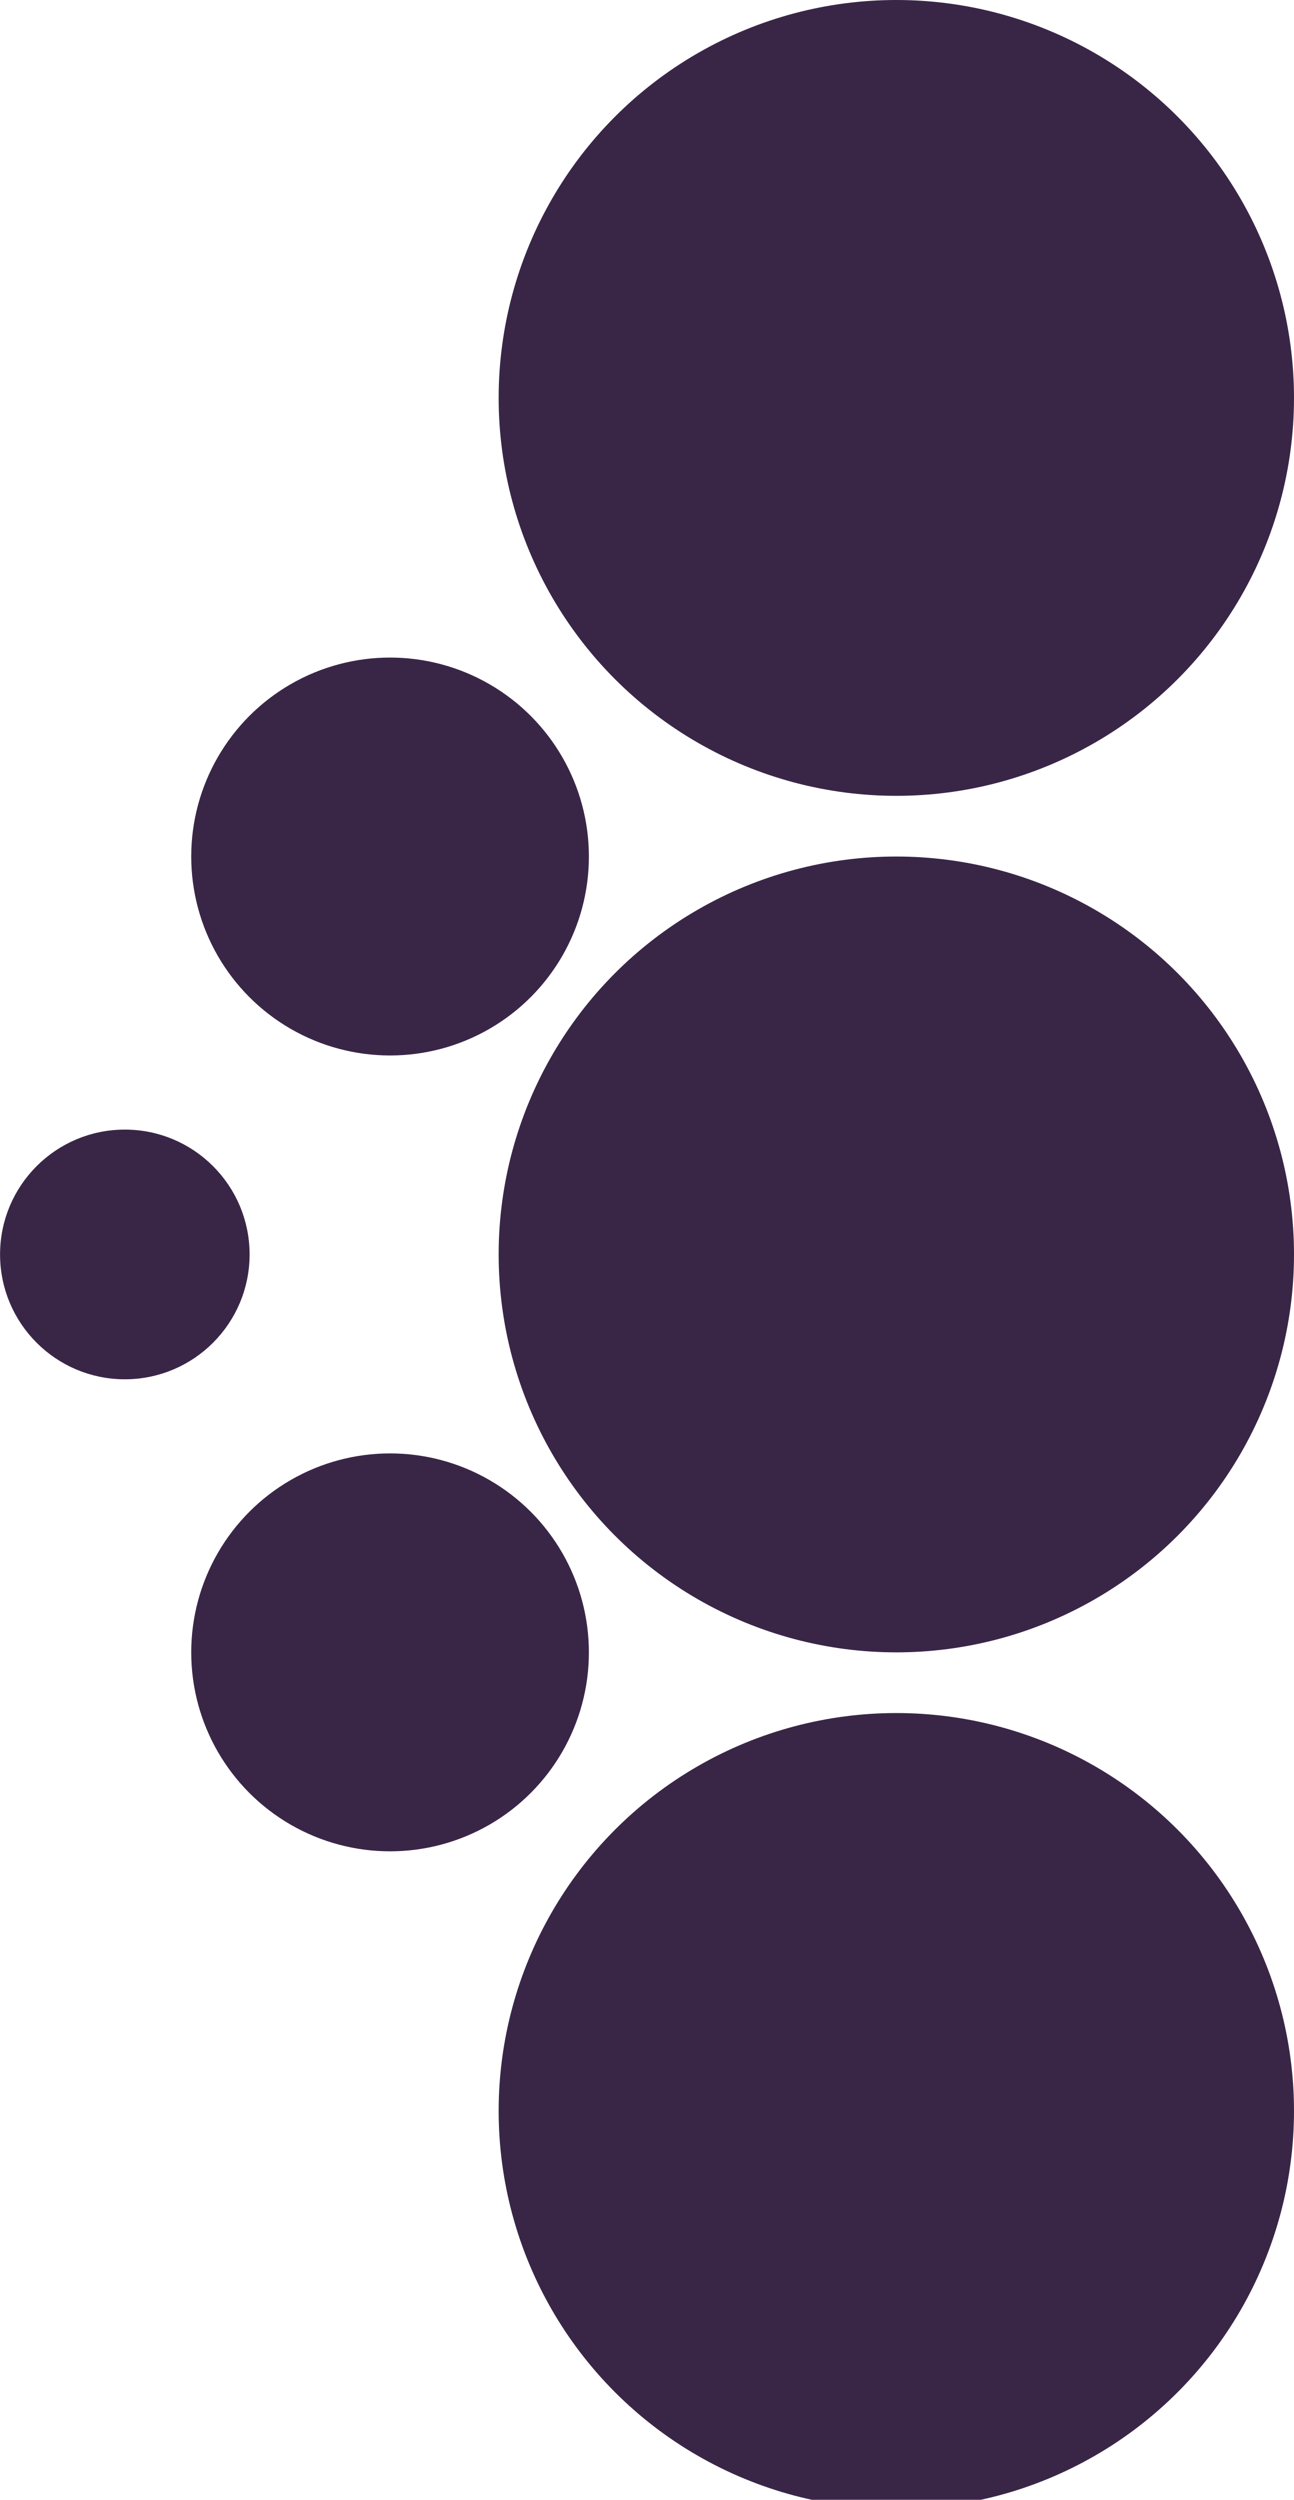
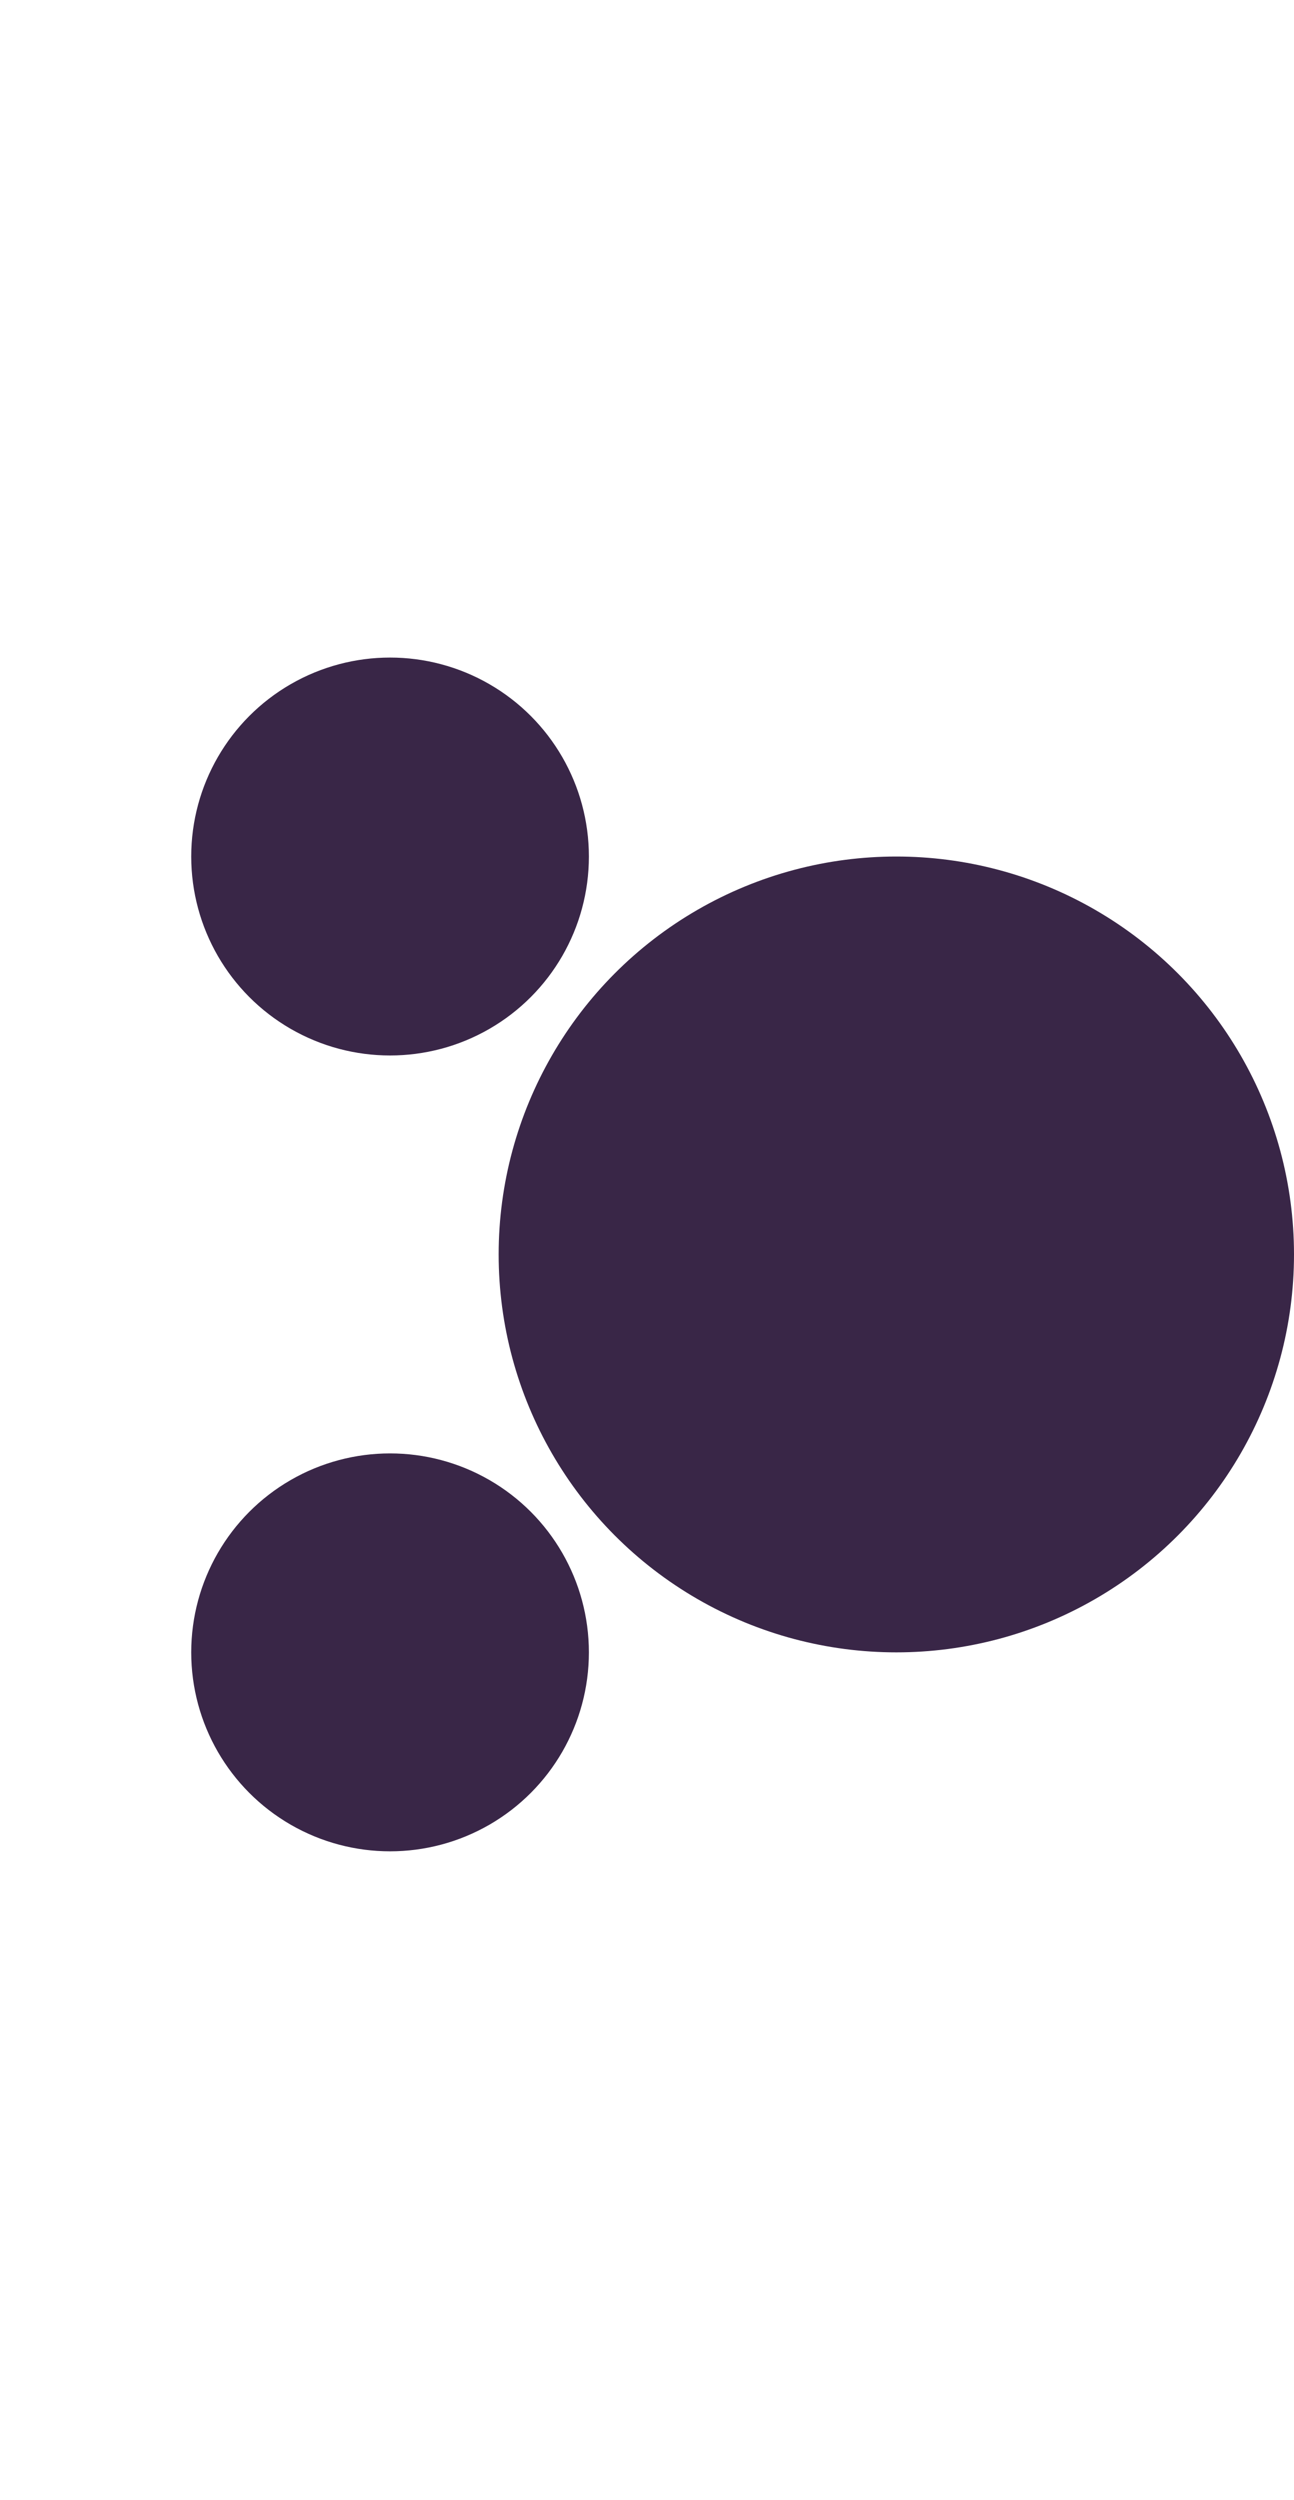
<svg xmlns="http://www.w3.org/2000/svg" id="Warstwa_1" data-name="Warstwa 1" viewBox="0 0 229.4 442.89">
  <defs>
    <style>.cls-1{fill:#392647;}</style>
  </defs>
-   <circle class="cls-1" cx="158.9" cy="70.5" r="70.5" />
  <circle class="cls-1" cx="158.9" cy="222.25" r="70.5" />
  <circle class="cls-1" cx="69.15" cy="151.75" r="35.25" />
-   <circle class="cls-1" cx="22.13" cy="222.25" r="22.12" />
  <circle class="cls-1" cx="69.15" cy="292.75" r="35.25" />
-   <circle class="cls-1" cx="158.9" cy="374" r="70.5" />
</svg>